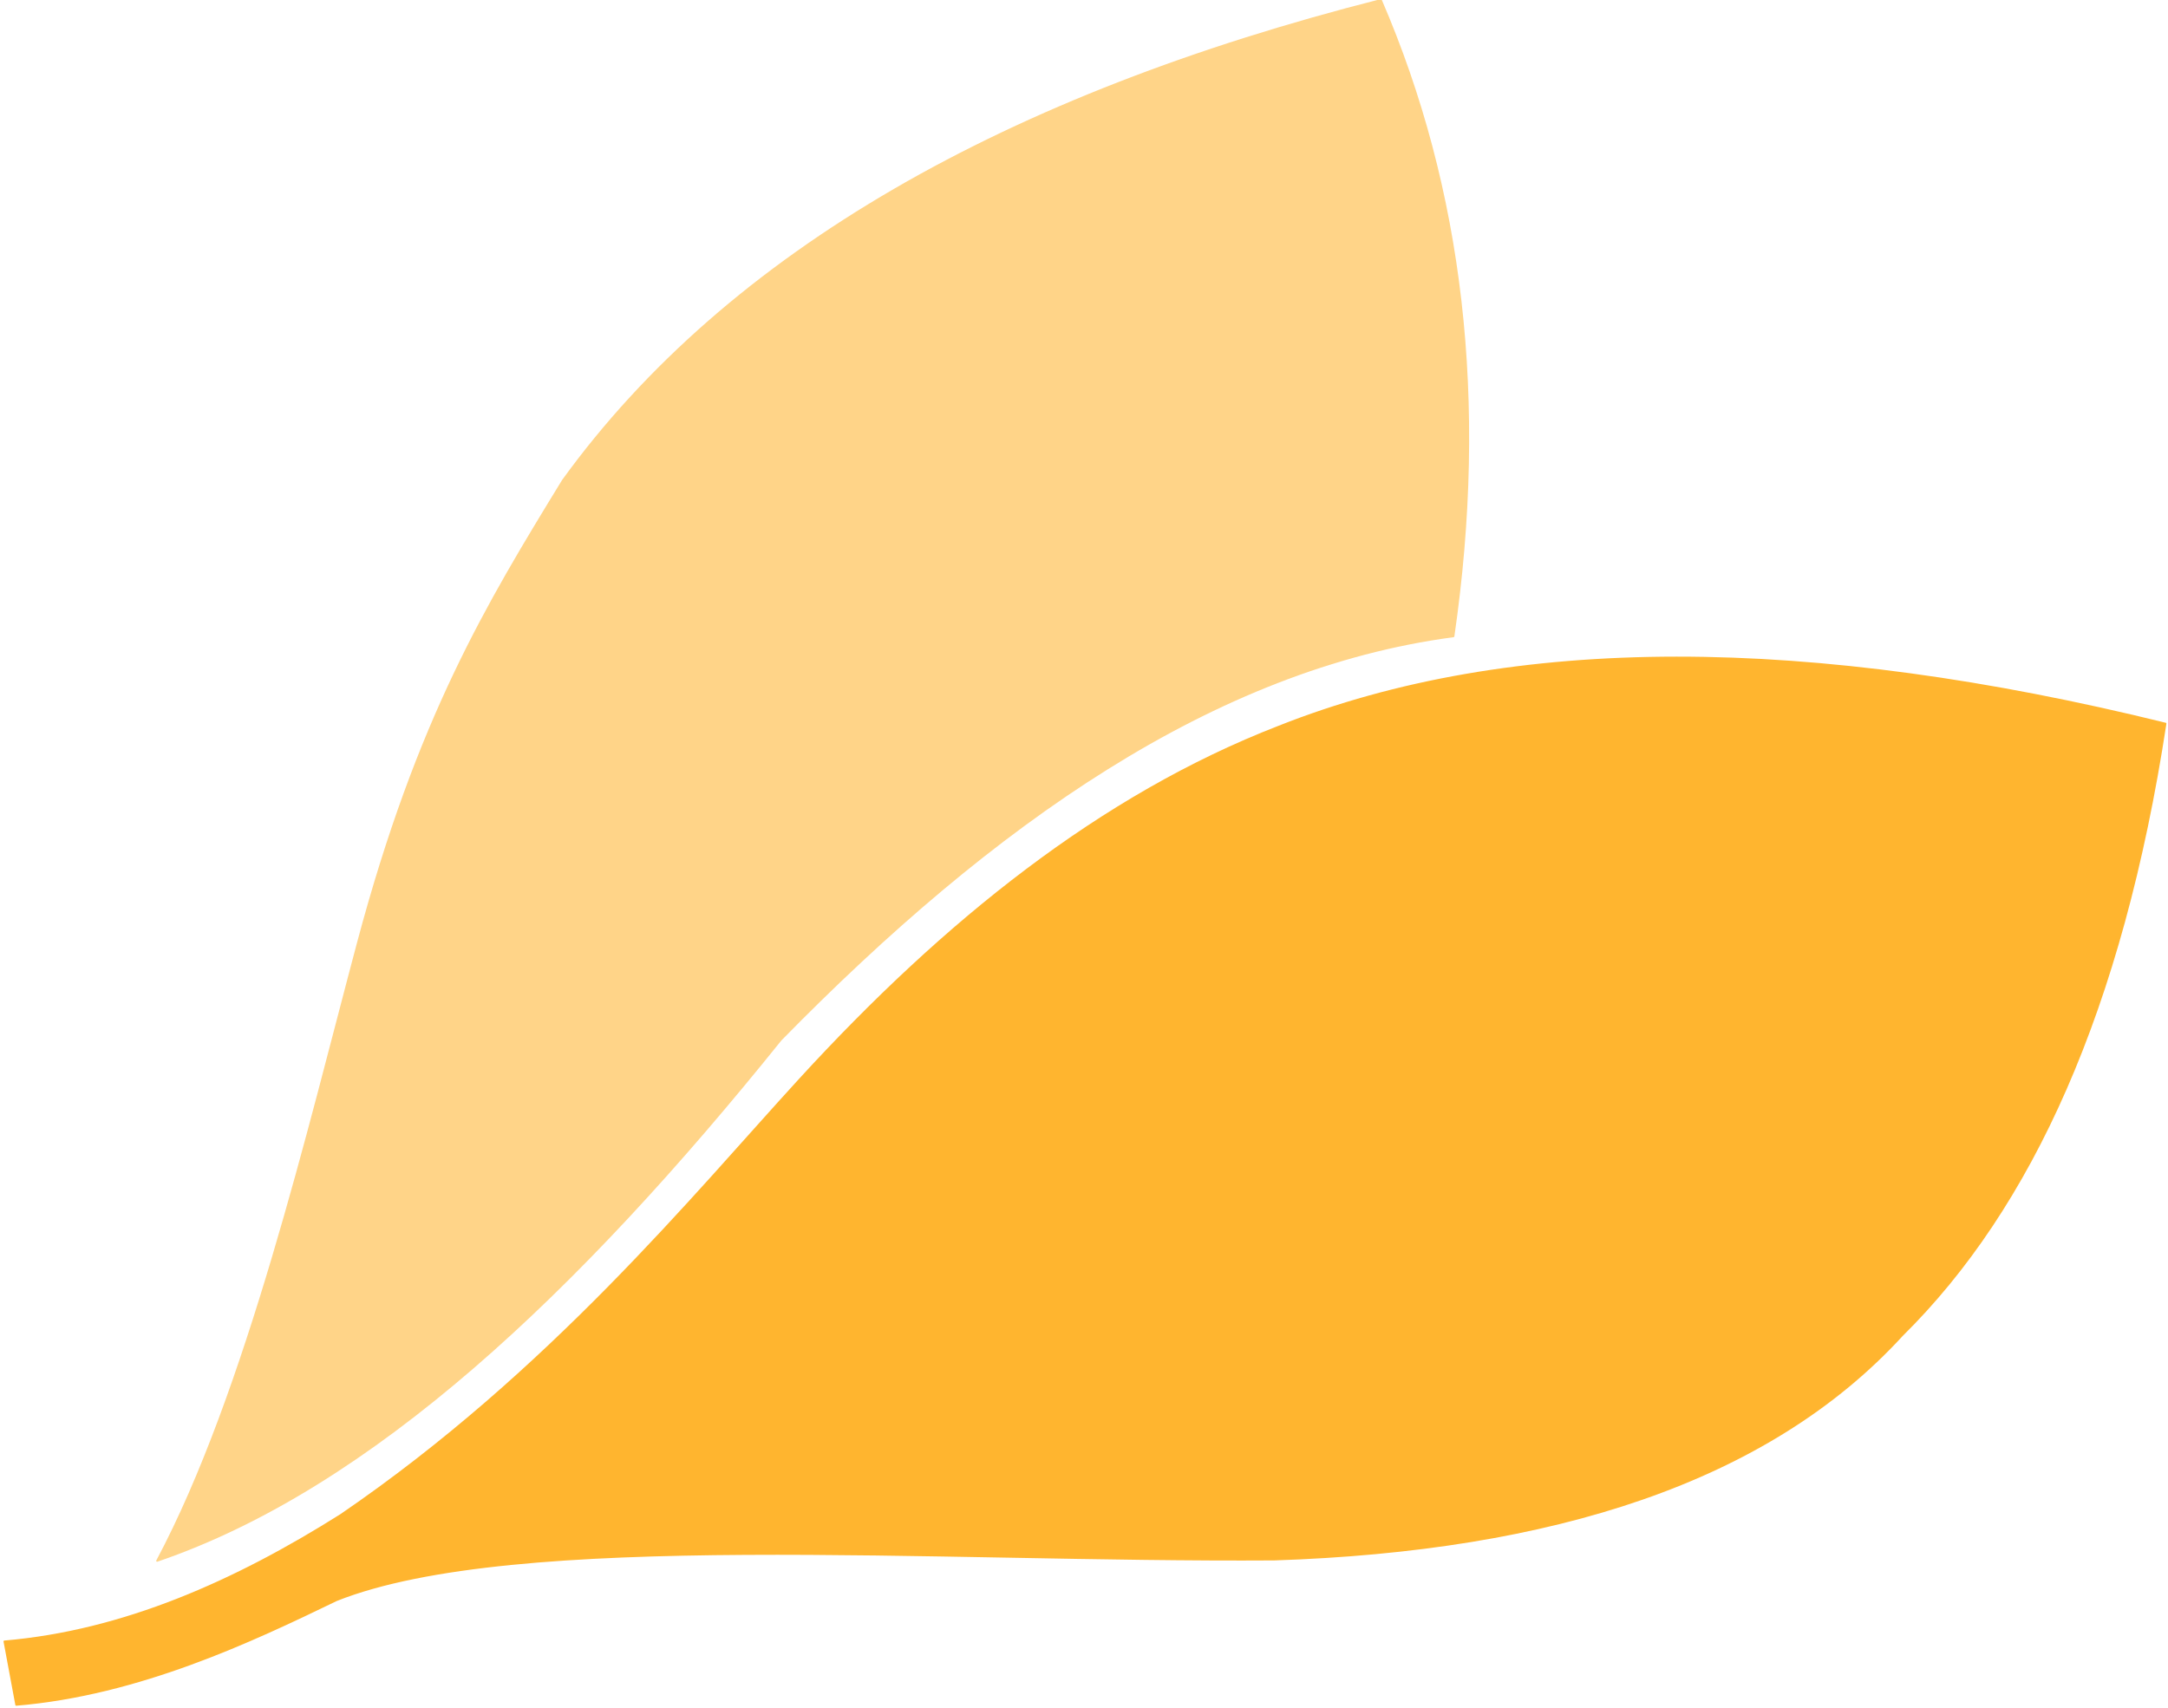
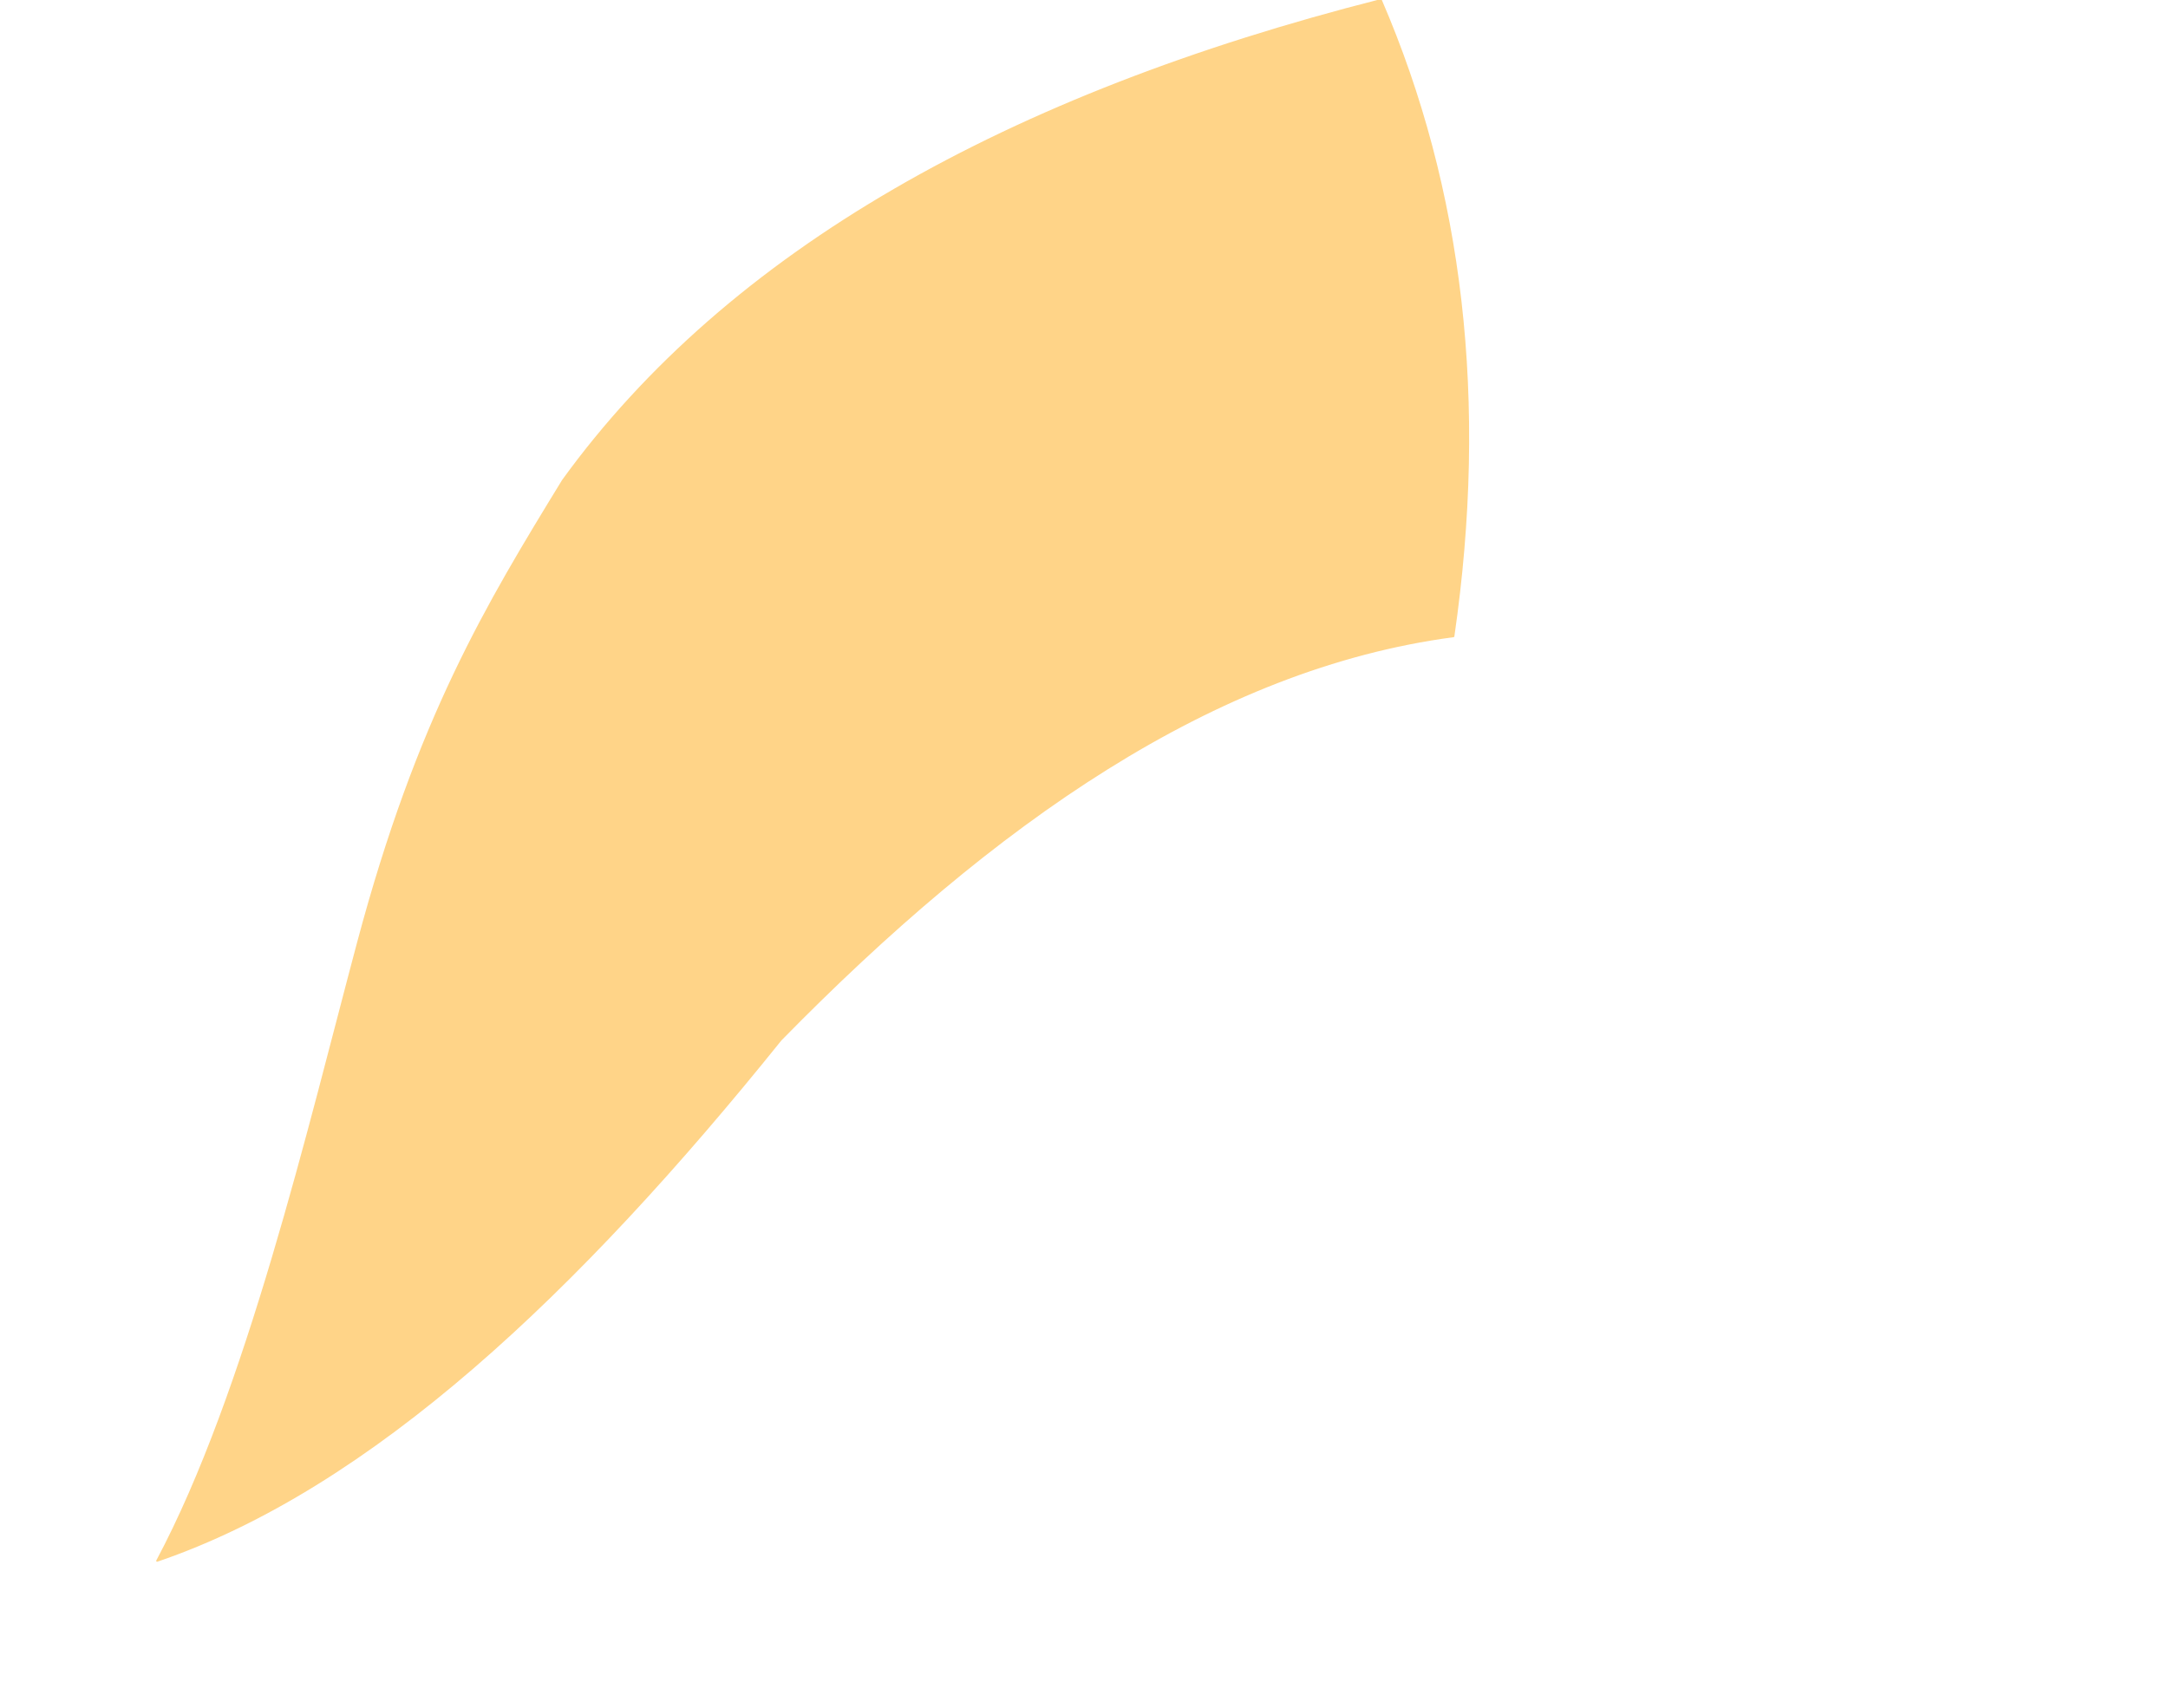
<svg xmlns="http://www.w3.org/2000/svg" viewBox="0 0 906 714" fill-rule="evenodd" clip-rule="evenodd" stroke-linecap="round" stroke-linejoin="round" stroke-miterlimit="1.5">
  <path d="M607.403 265.965c14.22-98.249 3.773-186.89-30.346-265.965C421.382 39.564 304.798 104.769 235.23 200.813c-31.682 51.781-60.613 99.346-85.697 193.415-20.42 76.577-46.496 188.062-83.878 258.19 89.427-30.5 175.74-112.249 260.61-217.77 88.763-90.622 181.241-155.429 281.138-168.683z" fill="#ffd488" stroke="#ffd488" stroke-width=".75" />
-   <path d="M904.955 302.471c-148.332-36.555-272.866-37.555-370.708 1.323-73.962 28.712-139.389 81.176-199.92 147.263-44.449 48.528-104.594 122.499-191.888 182.177-44.129 27.837-90.885 48.643-140.59 52.871l4.93 26.498c51.389-4.287 98.587-26.702 133.875-43.776 74.819-29.725 250.353-16.019 391.808-16.958 116.371-3.834 206.432-32.611 262.395-93.712 53.945-53.299 91.886-136.231 110.098-255.686z" fill="#ffb52f" stroke="#ffb52f" stroke-width=".75" />
</svg>